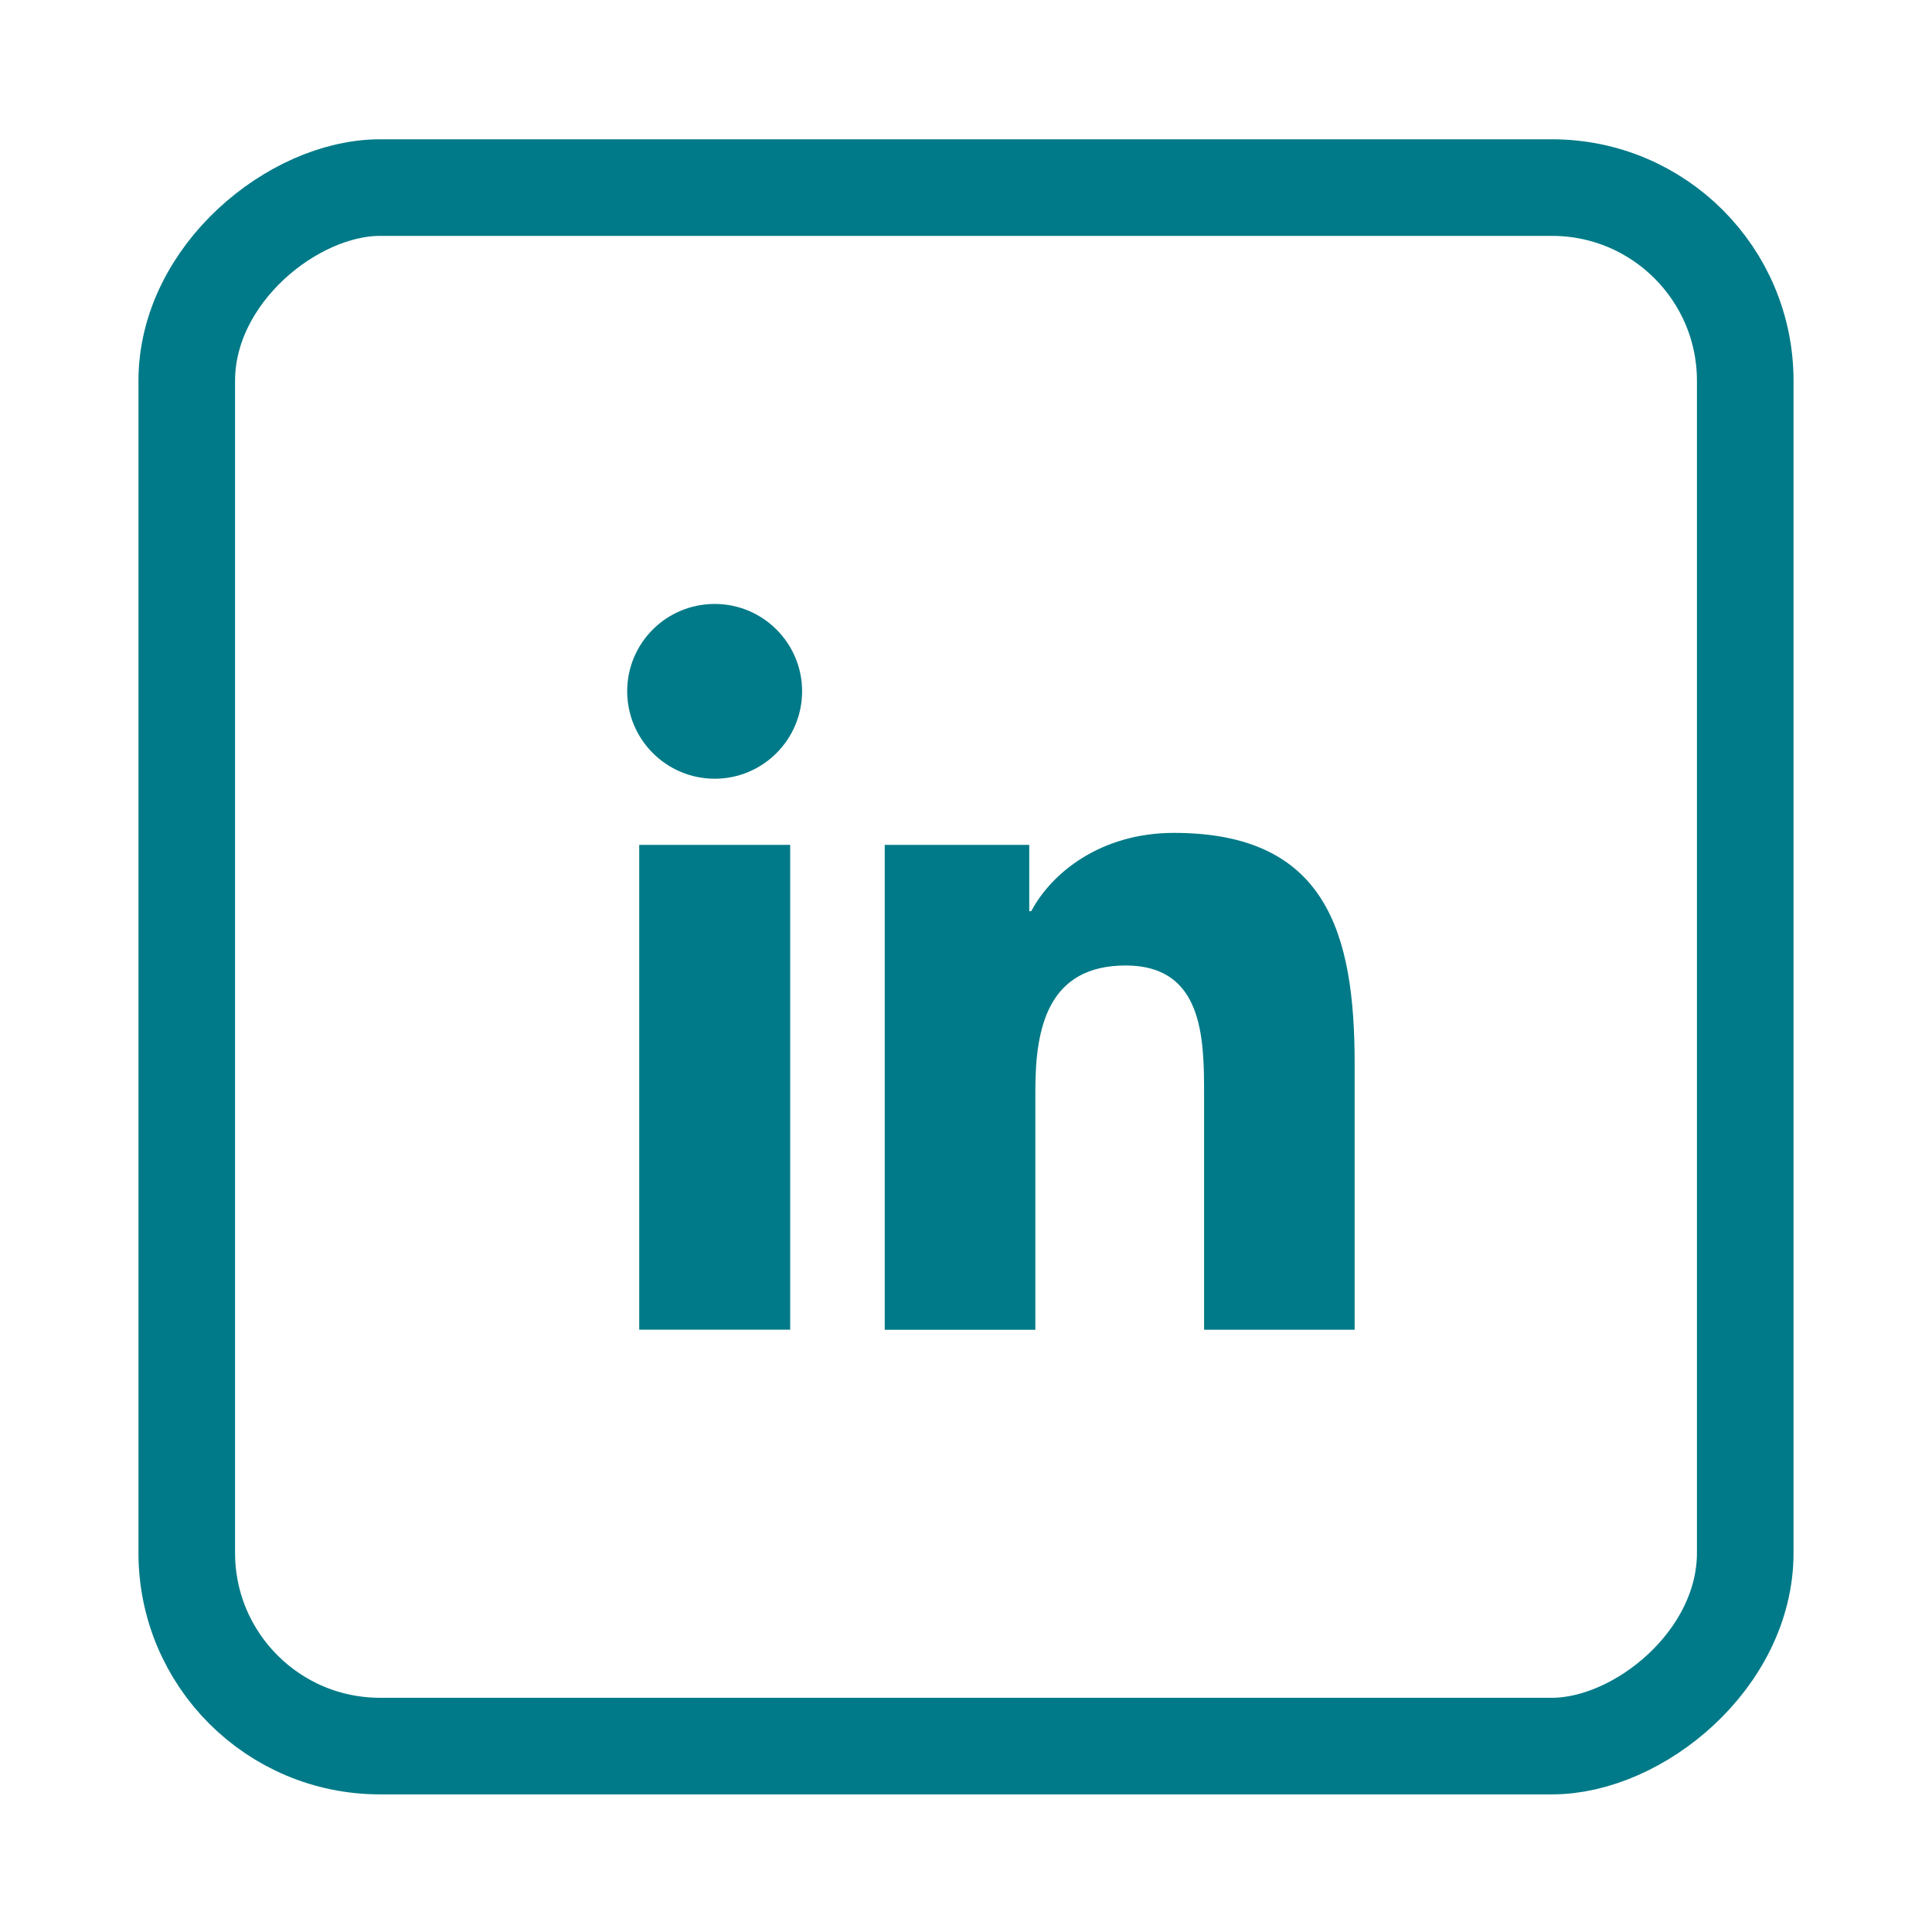
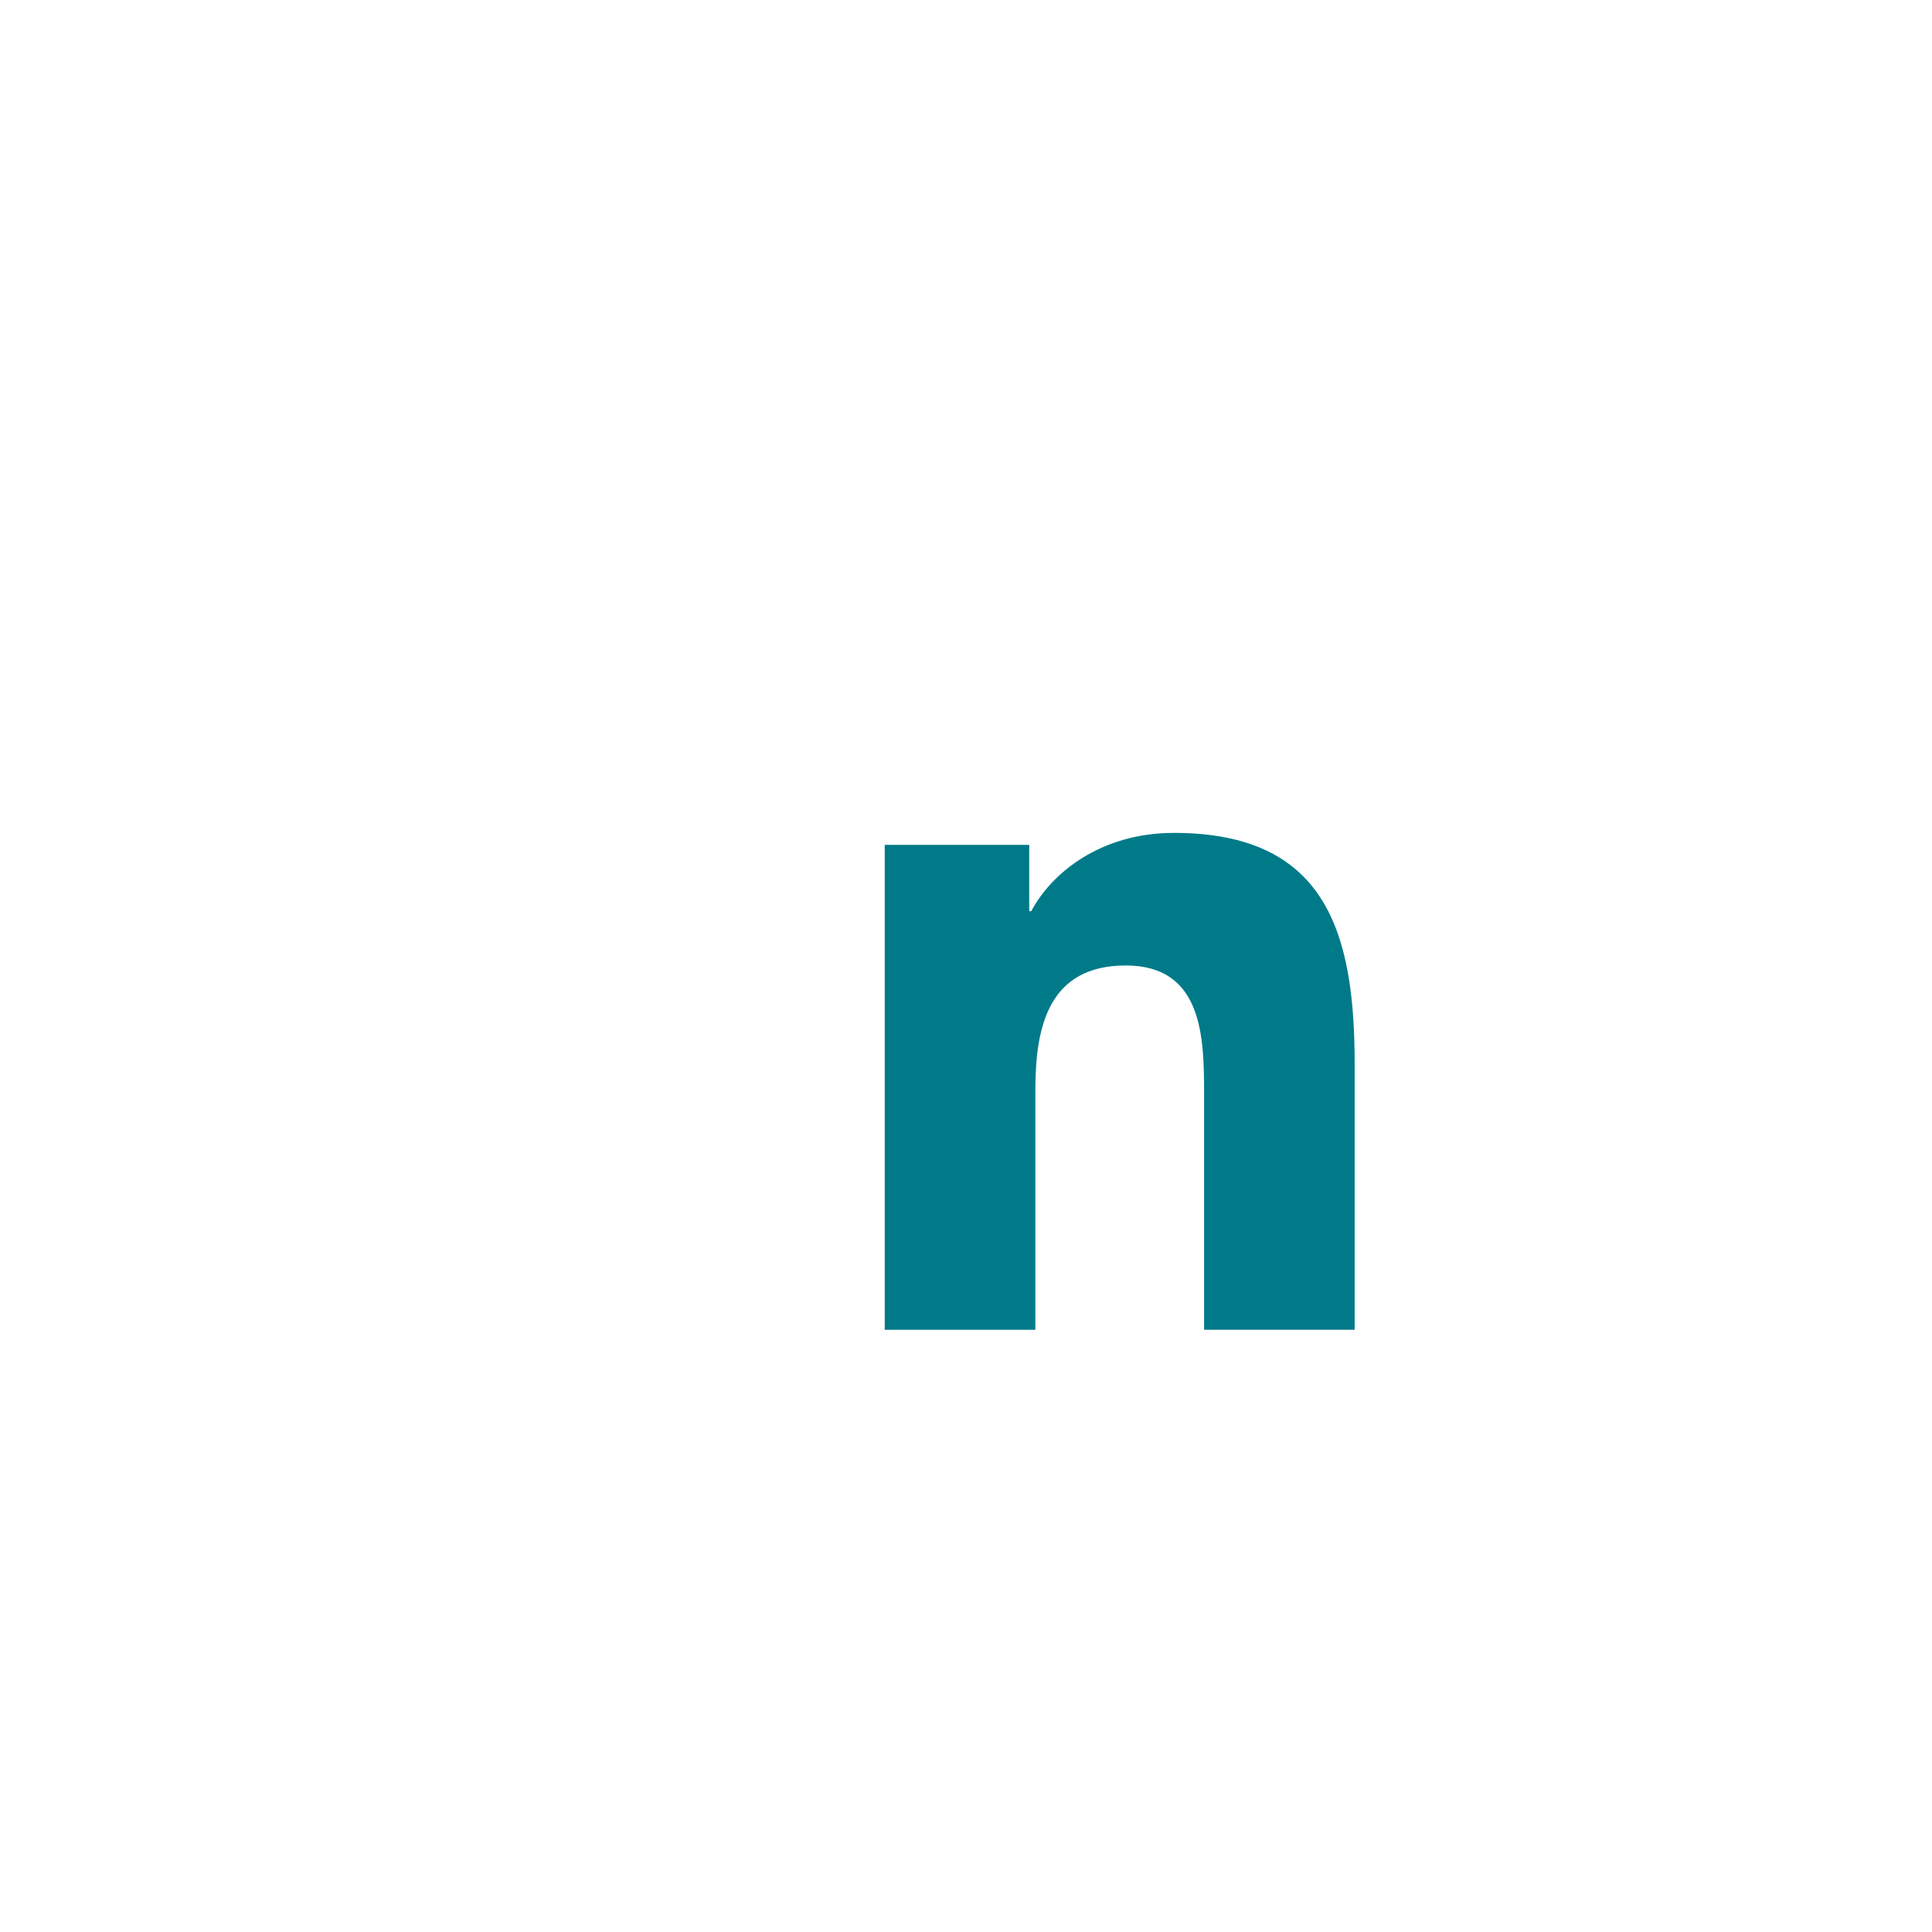
<svg xmlns="http://www.w3.org/2000/svg" version="1.1" viewBox="0 0 300 300">
  <defs>
    <style>
      .cls-1 {
        fill: none;
        stroke: #007a88;
        stroke-miterlimit: 10;
        stroke-width: 15px;
      }

      .cls-2 {
        fill: #007a88;
      }
    </style>
  </defs>
  <g>
    <g id="Ebene_1">
-       <rect class="cls-1" x="29" y="29.13" width="242" height="242" rx="30" ry="30" transform="translate(300.13 .13) rotate(90)" />
      <g>
-         <path class="cls-2" d="M99.26,131.19h23.44v75.28h-23.44v-75.28ZM110.98,93.78c7.49,0,13.57,6.08,13.57,13.56s-6.07,13.58-13.57,13.58-13.59-6.09-13.59-13.58,6.07-13.56,13.59-13.56" />
        <path class="cls-2" d="M137.37,131.19h22.45v10.3h.31c3.13-5.92,10.76-12.16,22.16-12.16,23.69,0,28.06,15.58,28.06,35.86v41.29h-23.38v-36.6c0-8.74-.17-19.96-12.16-19.96s-14.04,9.51-14.04,19.33v37.24h-23.39v-75.28Z" />
      </g>
    </g>
  </g>
</svg>